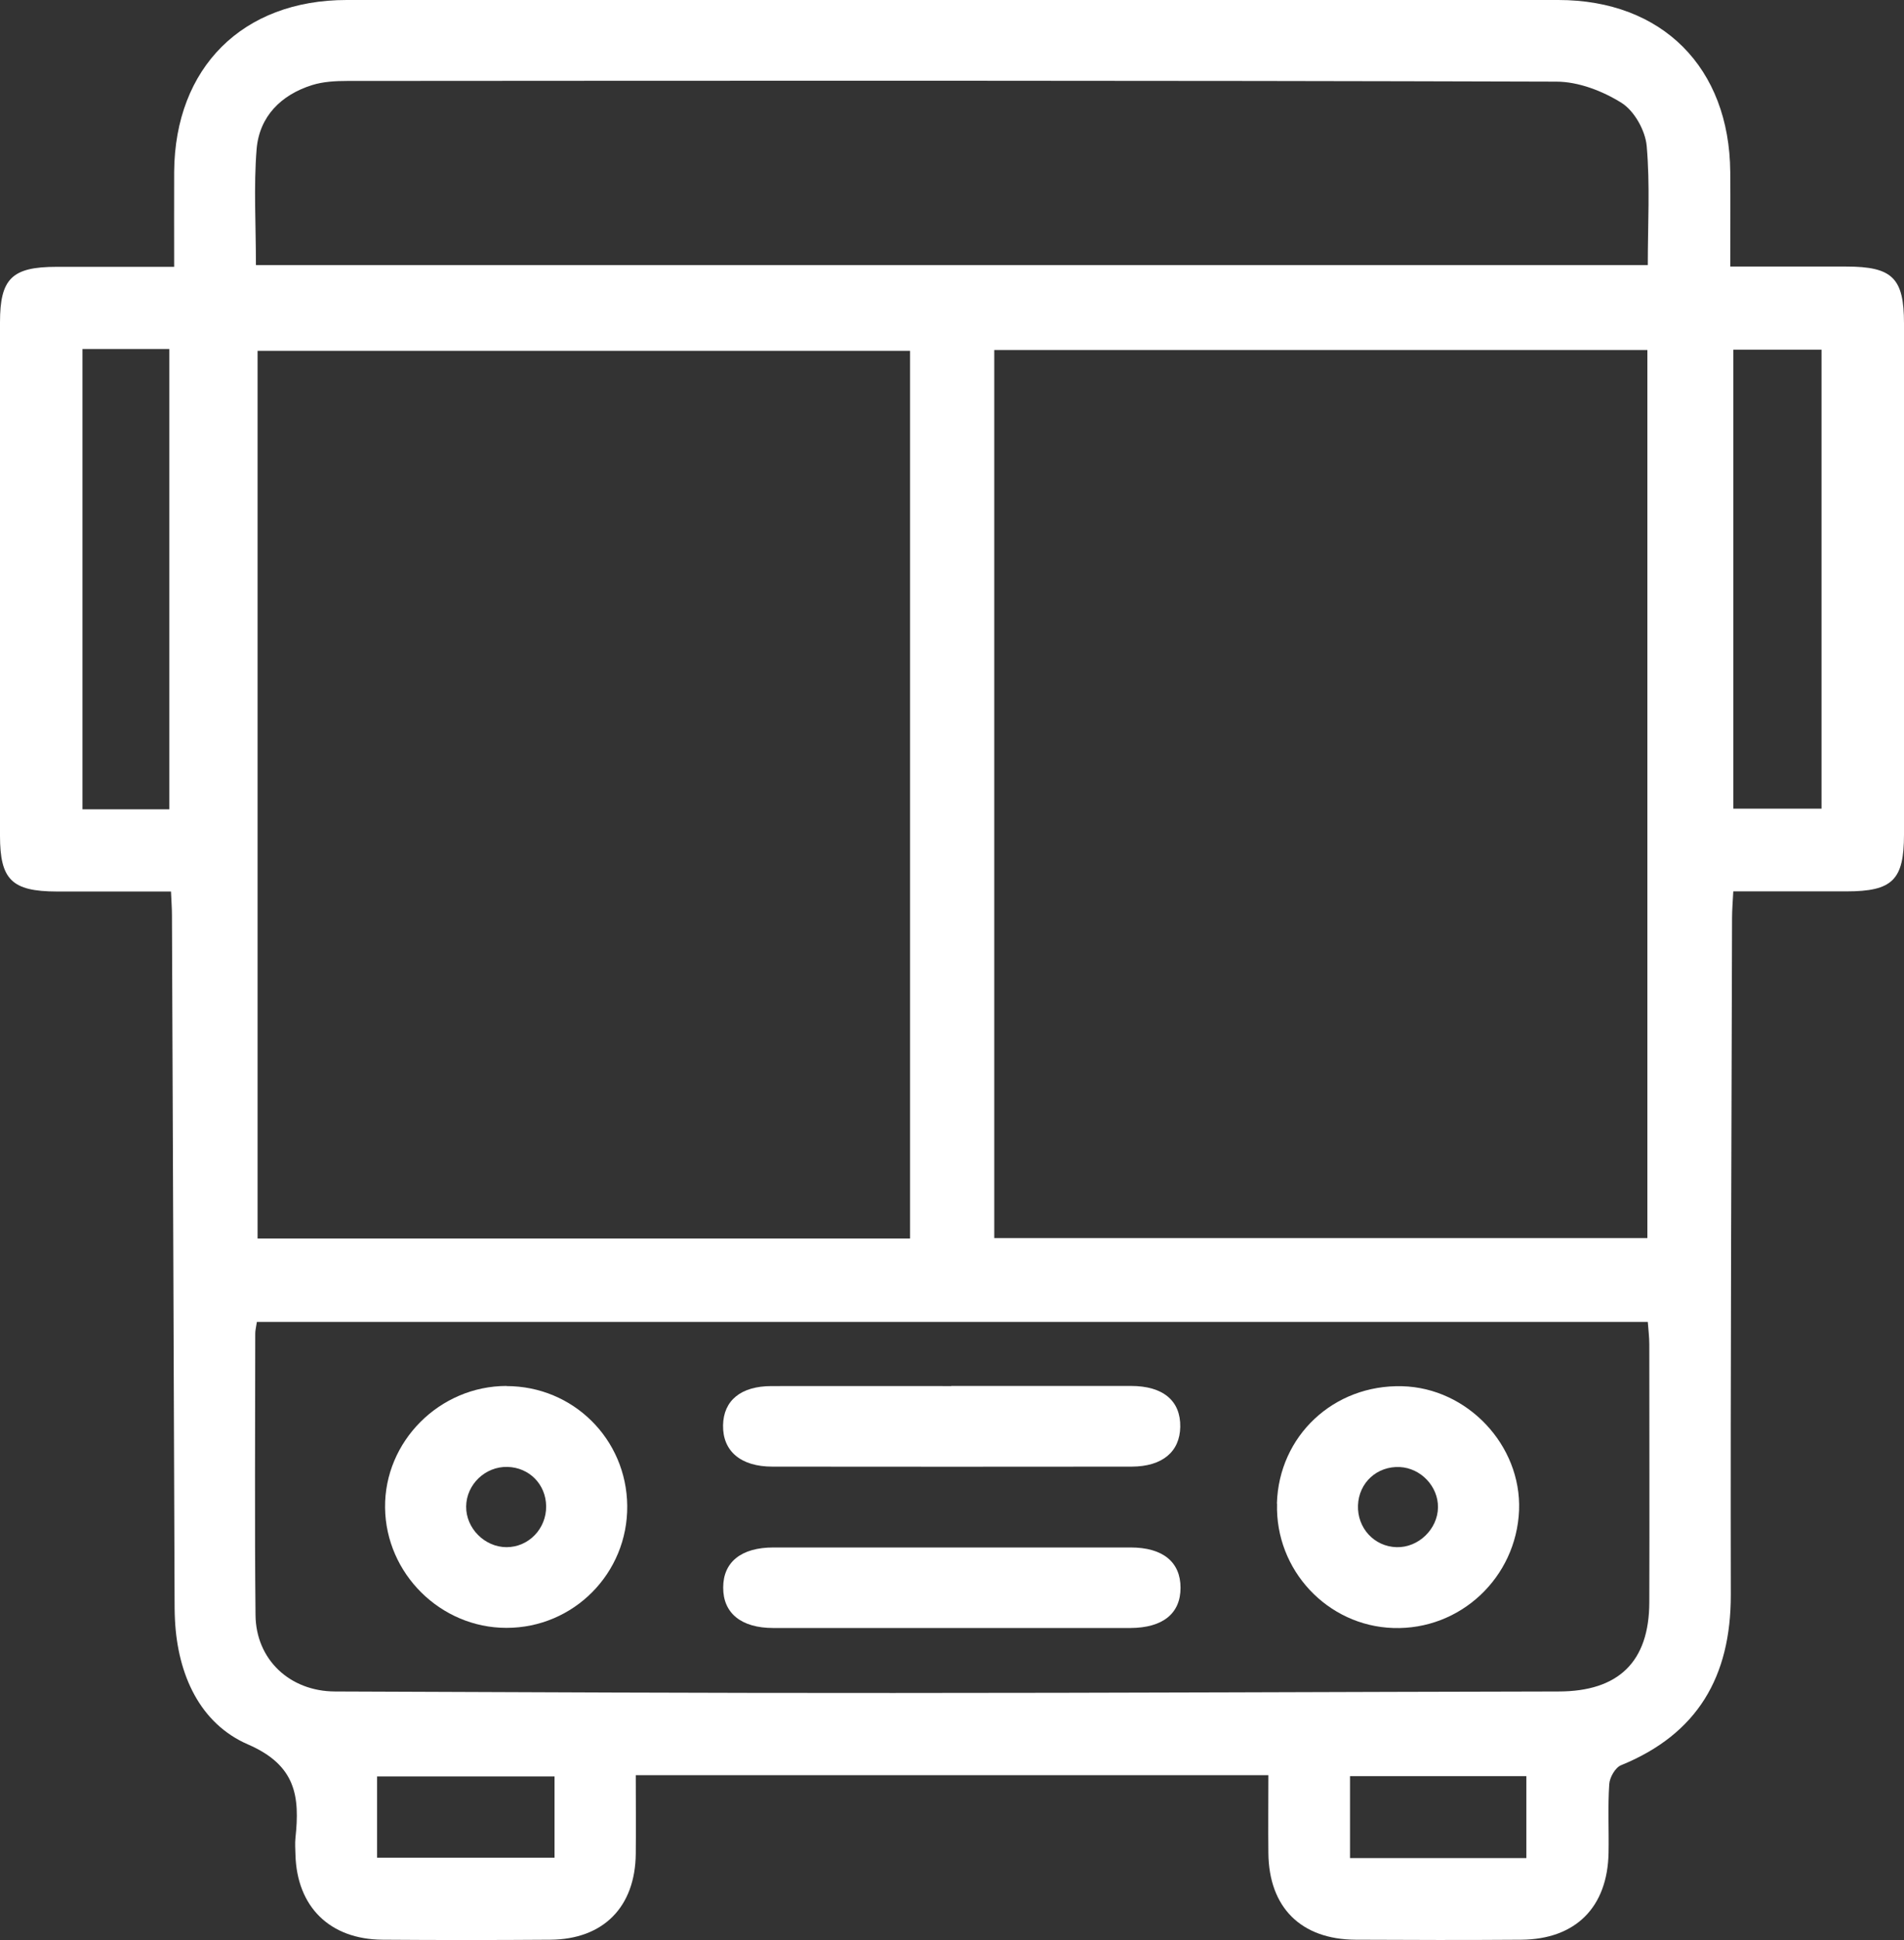
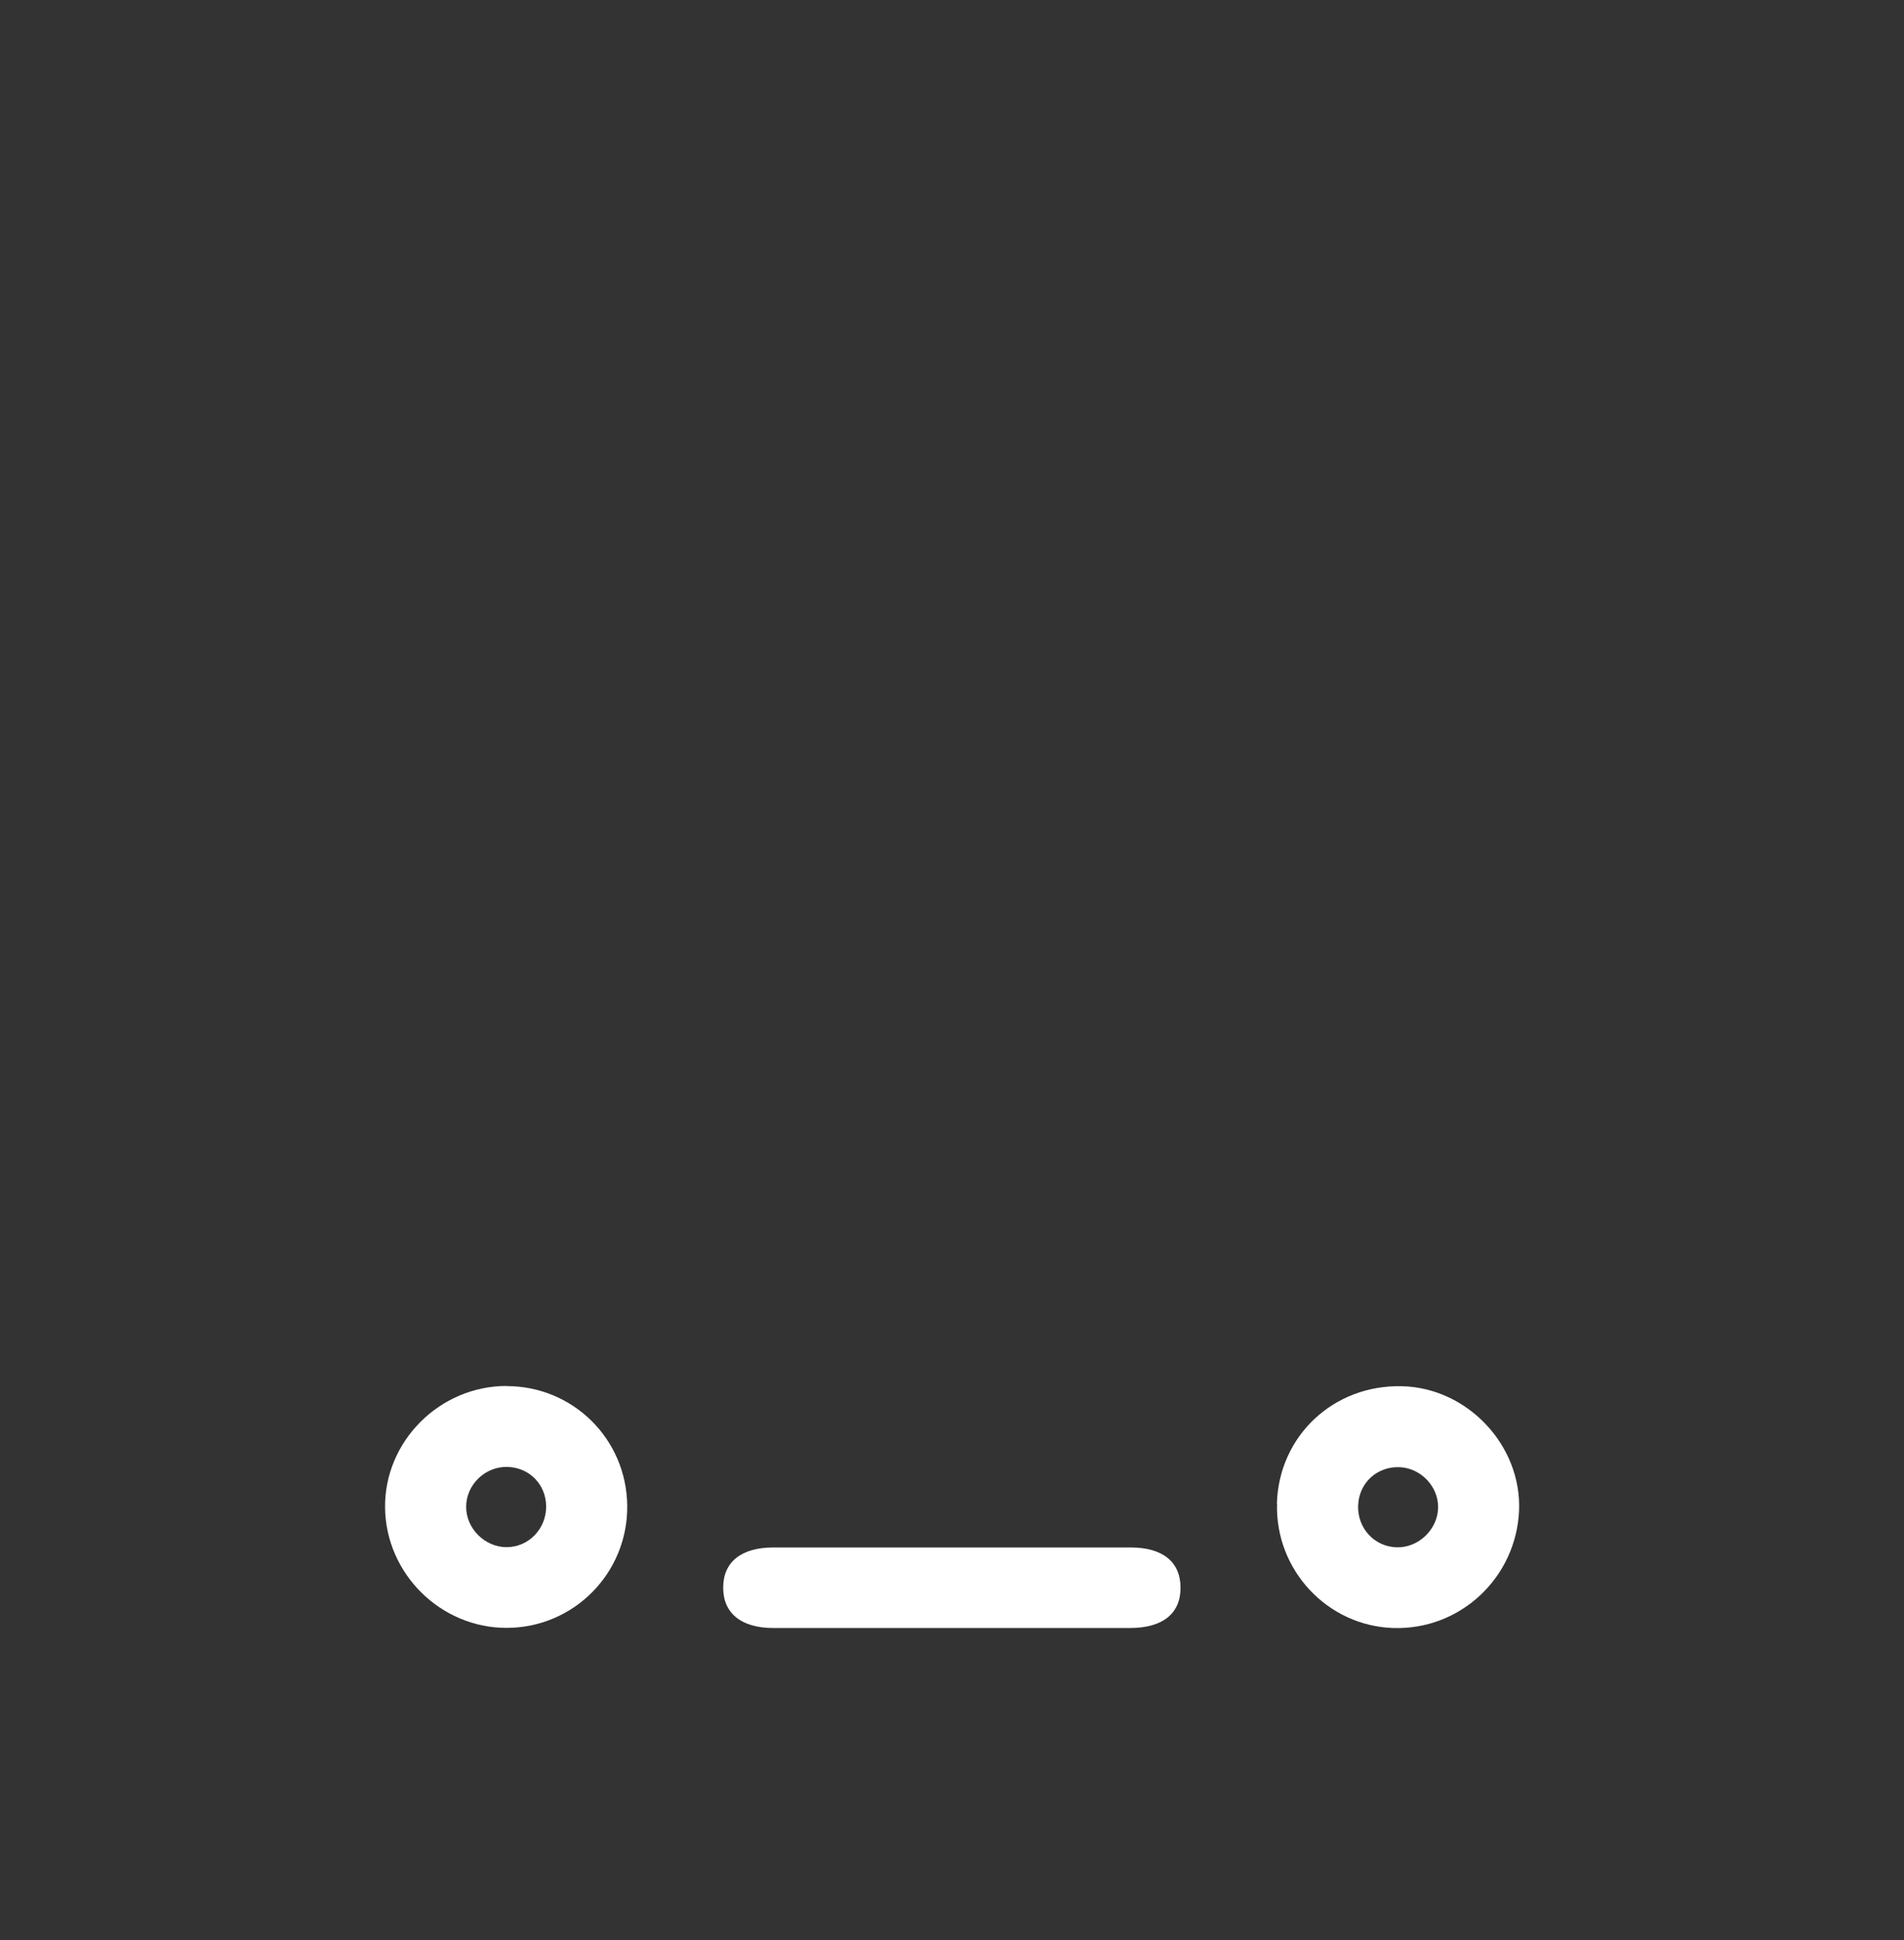
<svg xmlns="http://www.w3.org/2000/svg" id="Capa_2" data-name="Capa 2" viewBox="0 0 138.3 140.91">
  <rect x="0" y="0" width="138.3" height="140.91" fill="#333333" stroke="none" />
  <defs>
    <style>
      .cls-1 {
        fill: #fff;
      }
    </style>
  </defs>
  <g id="Capa_1-2" data-name="Capa 1">
    <g>
-       <path class="cls-1" d="m92.1,128.93h-45.92c0,1.96.02,3.84,0,5.71-.04,3.86-2.35,6.21-6.2,6.24-4.07.03-8.14.03-12.2,0-3.83-.03-6.22-2.39-6.32-6.19-.01-.4-.04-.81,0-1.2.32-3,.06-5.27-3.44-6.79-3.51-1.52-5.11-5.08-5.31-9.03-.03-.57-.03-1.15-.03-1.72-.06-16.49-.12-32.99-.19-49.48,0-.51-.04-1.01-.07-1.72-2.82,0-5.56,0-8.3,0C.86,64.74,0,63.89,0,60.7c0-12.43,0-24.86,0-37.29,0-3.18.87-4.03,4.11-4.03,2.79,0,5.57,0,8.54,0,0-2.47-.01-4.69,0-6.91C12.71,4.91,17.62,0,25.18,0c29.34,0,58.67-.01,88.01,0,7.55,0,12.43,4.91,12.49,12.49.02,2.22,0,4.44,0,6.87,2.94,0,5.68,0,8.42,0,3.36,0,4.2.83,4.2,4.13,0,12.37,0,24.75,0,37.12,0,3.3-.83,4.13-4.18,4.13-2.68,0-5.37,0-8.22,0-.04.75-.09,1.36-.09,1.96-.04,16.38-.12,32.77-.09,49.15,0,5.92-2.41,10.09-7.98,12.36-.41.17-.82.88-.85,1.37-.11,1.65-.02,3.32-.05,4.98-.07,3.97-2.4,6.29-6.34,6.32-4.01.03-8.02.02-12.03,0-3.97-.02-6.3-2.34-6.34-6.29-.02-1.82,0-3.65,0-5.66Zm-26-103.45H18.71v64.47h47.39V25.48Zm53.56-.06h-47.44v64.5h47.44V25.42ZM18.66,96c-.06.4-.12.63-.12.85,0,6.82-.05,13.64.02,20.45.03,3.24,2.5,5.54,5.77,5.55,13.52.05,27.04.12,40.57.11,16.1,0,32.2-.08,48.3-.11,4.36,0,6.59-2.15,6.6-6.48.02-6.24,0-12.49,0-18.73,0-.54-.07-1.09-.11-1.63H18.66Zm-.07-76.75h101.1c0-2.96.17-5.82-.08-8.65-.1-1.12-.9-2.55-1.83-3.13-1.37-.86-3.13-1.54-4.73-1.54-29.28-.09-58.56-.07-87.84-.05-.85,0-1.74.05-2.54.3-2.26.71-3.83,2.28-4.03,4.65-.22,2.72-.05,5.47-.05,8.42Zm-6.29,39.53V25.35h-6.31v33.43h6.31Zm113.6-.05h6.41V25.4h-6.41v33.34ZM27.39,134.92h12.89v-5.9h-12.89v5.9Zm83.48-5.92h-12.81v5.95h12.81v-5.95Z" />
      <path class="cls-1" d="m36.79,100.67c4.84,0,8.72,3.85,8.77,8.69.05,4.9-3.9,8.88-8.78,8.87-4.78,0-8.75-3.94-8.81-8.72-.06-4.82,3.96-8.85,8.83-8.85Zm0,11.7c1.61,0,2.9-1.34,2.88-2.98-.02-1.59-1.23-2.81-2.81-2.85-1.61-.04-2.98,1.27-3,2.87-.02,1.59,1.35,2.96,2.94,2.96Z" />
-       <path class="cls-1" d="m92.75,109.2c.14-4.91,4.12-8.65,9.1-8.52,4.74.12,8.67,4.29,8.49,9.01-.2,4.89-4.27,8.71-9.14,8.55-4.78-.15-8.58-4.21-8.44-9.03Zm8.7,3.17c1.58.04,2.98-1.31,3-2.89.02-1.52-1.24-2.85-2.77-2.93-1.65-.08-2.98,1.13-3.04,2.78-.06,1.65,1.18,3,2.81,3.04Z" />
+       <path class="cls-1" d="m92.75,109.2c.14-4.91,4.12-8.65,9.1-8.52,4.74.12,8.67,4.29,8.49,9.01-.2,4.89-4.27,8.71-9.14,8.55-4.78-.15-8.58-4.21-8.44-9.03m8.7,3.17c1.58.04,2.98-1.31,3-2.89.02-1.52-1.24-2.85-2.77-2.93-1.65-.08-2.98,1.13-3.04,2.78-.06,1.65,1.18,3,2.81,3.04Z" />
      <path class="cls-1" d="m69.04,118.24c-4.29,0-8.59,0-12.88,0-2.32,0-3.64-1.08-3.63-2.94,0-1.85,1.31-2.91,3.65-2.91,8.65,0,17.29,0,25.94,0,2.35,0,3.63,1.06,3.63,2.93,0,1.87-1.29,2.91-3.64,2.92-4.35,0-8.7,0-13.05,0Z" />
-       <path class="cls-1" d="m69.1,100.66c4.35,0,8.7,0,13.05,0,2.34,0,3.61,1.08,3.58,2.97-.03,1.81-1.3,2.88-3.52,2.89-8.7.01-17.4.01-26.11,0-2.3,0-3.61-1.13-3.58-3,.03-1.8,1.29-2.85,3.52-2.85,4.35-.01,8.7,0,13.05,0Z" />
    </g>
  </g>
</svg>